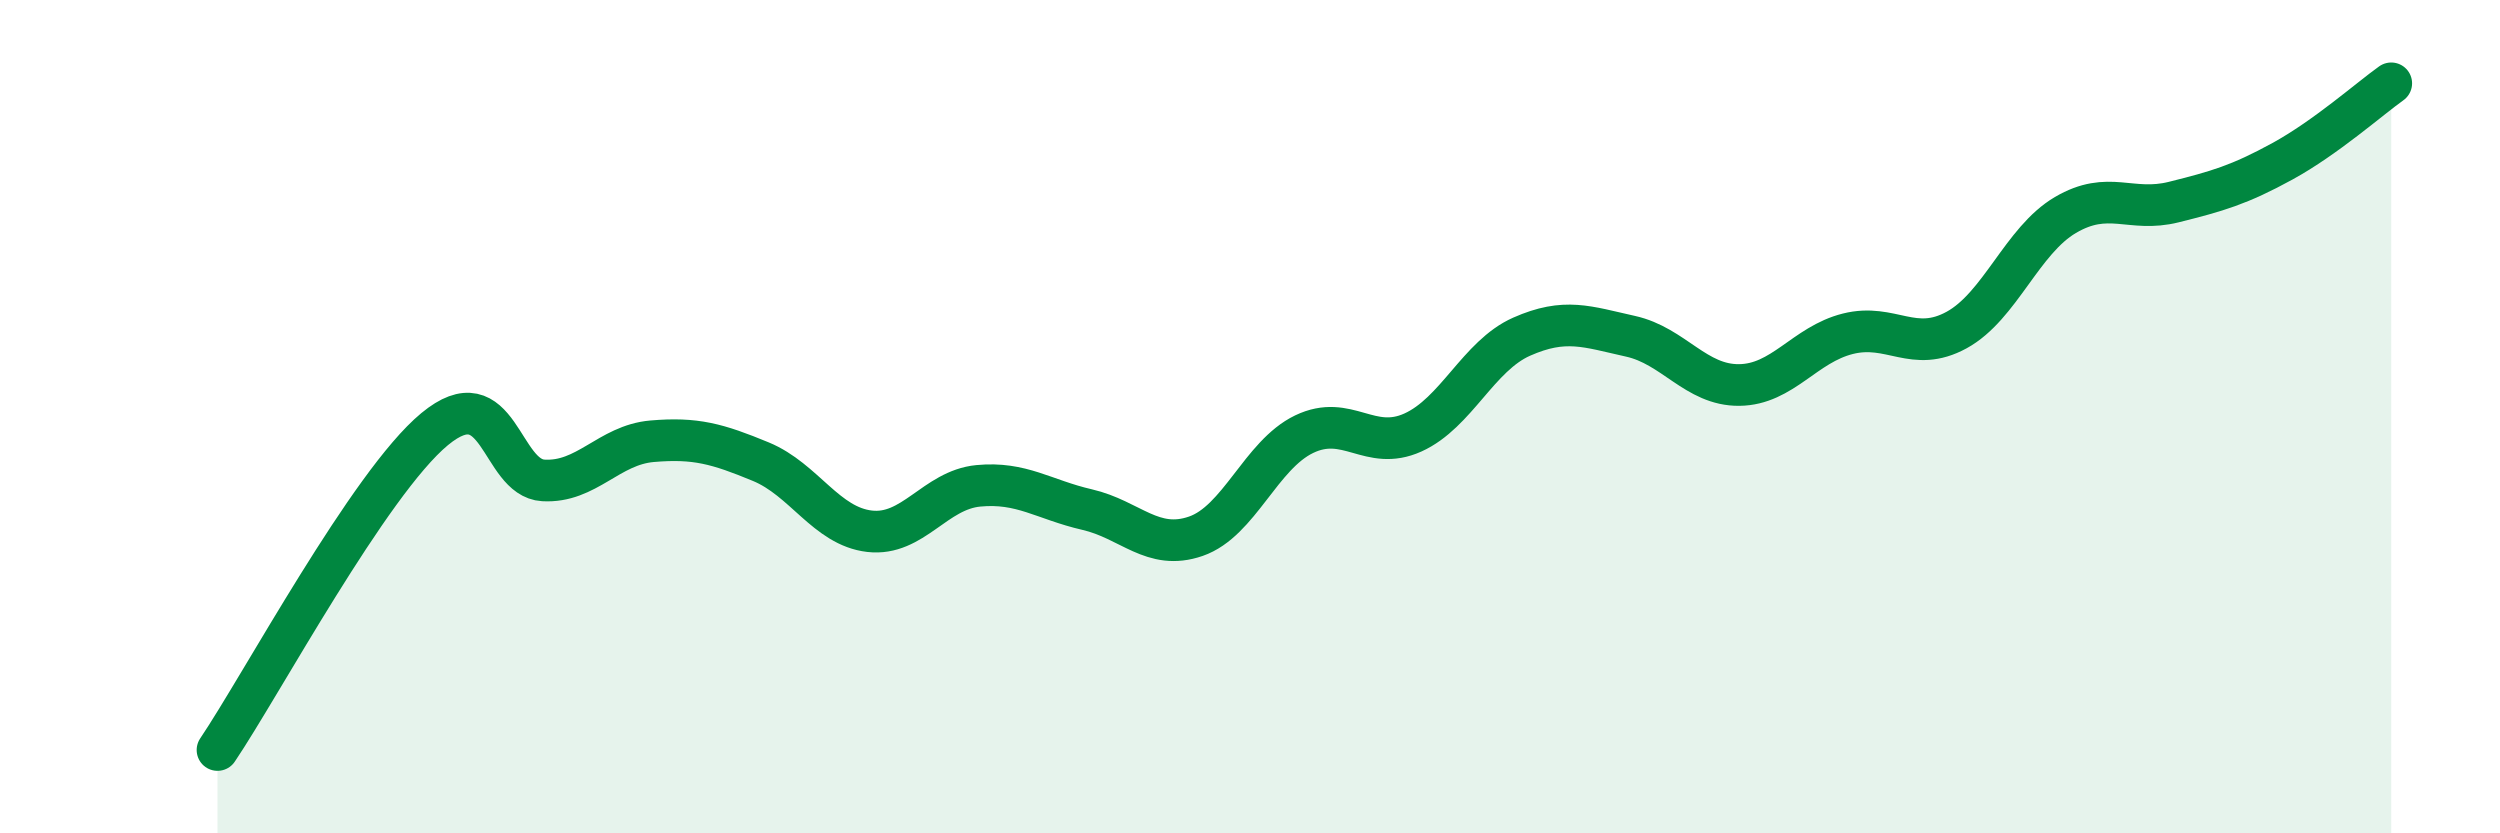
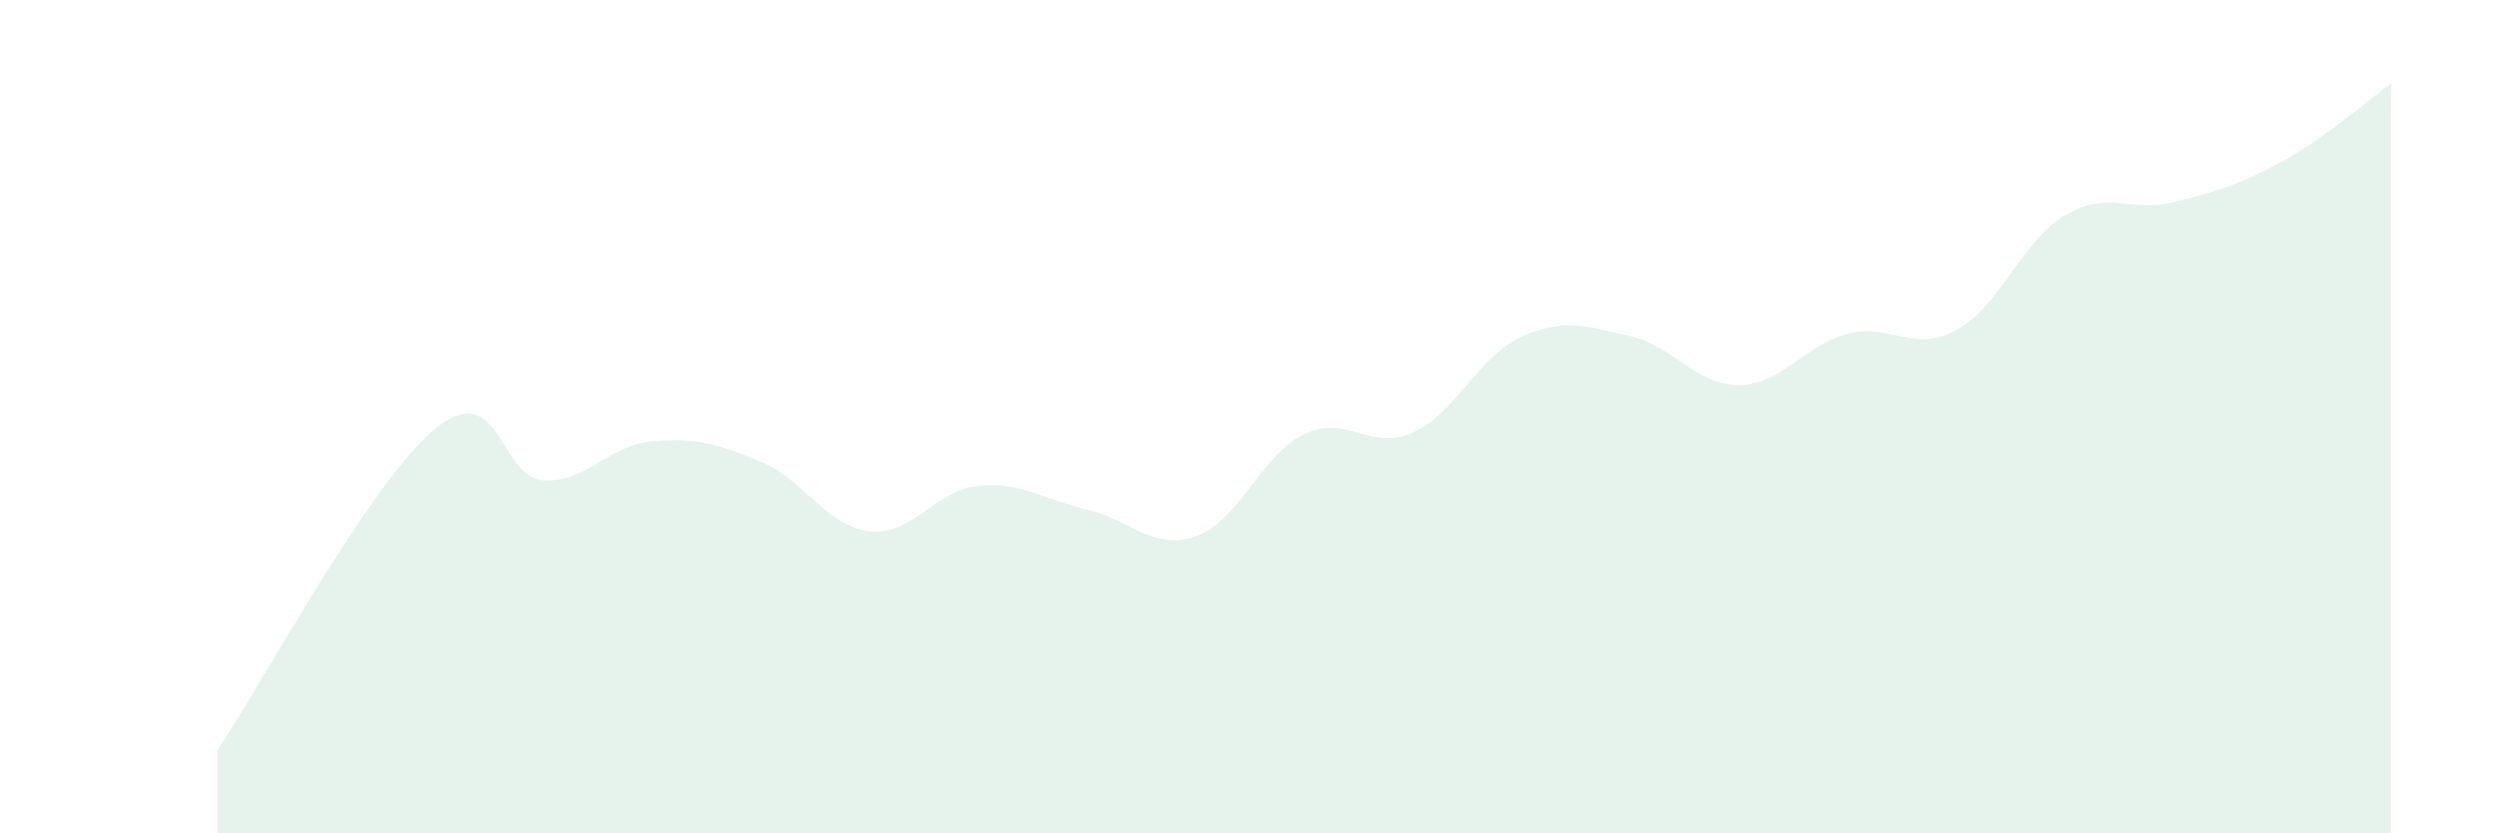
<svg xmlns="http://www.w3.org/2000/svg" width="60" height="20" viewBox="0 0 60 20">
  <path d="M 5.22,18 C 6.26,16.46 8.87,11.59 10.43,10.3 C 11.99,9.01 12,11.47 13.04,11.53 C 14.08,11.59 14.61,10.68 15.65,10.59 C 16.69,10.5 17.22,10.65 18.26,11.08 C 19.3,11.51 19.83,12.63 20.87,12.75 C 21.91,12.87 22.44,11.76 23.48,11.66 C 24.52,11.56 25.05,11.99 26.09,12.23 C 27.13,12.47 27.66,13.23 28.7,12.87 C 29.74,12.51 30.26,10.92 31.3,10.42 C 32.34,9.92 32.87,10.85 33.91,10.38 C 34.95,9.91 35.48,8.54 36.52,8.08 C 37.56,7.62 38.09,7.84 39.13,8.07 C 40.17,8.3 40.7,9.25 41.74,9.24 C 42.78,9.23 43.31,8.27 44.35,8.01 C 45.39,7.75 45.92,8.49 46.96,7.92 C 48,7.35 48.53,5.77 49.57,5.16 C 50.61,4.55 51.13,5.11 52.17,4.85 C 53.21,4.59 53.74,4.44 54.78,3.87 C 55.82,3.3 56.87,2.37 57.39,2L57.39 20L5.22 20Z" fill="#008740" opacity="0.1" stroke-linecap="round" stroke-linejoin="round" />
-   <path d="M 5.22,18 C 6.26,16.46 8.87,11.59 10.43,10.3 C 11.99,9.01 12,11.47 13.04,11.53 C 14.08,11.59 14.61,10.68 15.65,10.59 C 16.69,10.5 17.22,10.65 18.26,11.08 C 19.3,11.51 19.83,12.63 20.87,12.75 C 21.91,12.87 22.44,11.76 23.48,11.66 C 24.52,11.56 25.05,11.99 26.09,12.23 C 27.13,12.47 27.66,13.23 28.7,12.87 C 29.74,12.51 30.26,10.92 31.3,10.42 C 32.34,9.92 32.87,10.85 33.91,10.38 C 34.95,9.91 35.48,8.54 36.52,8.08 C 37.56,7.62 38.09,7.84 39.13,8.07 C 40.17,8.3 40.7,9.25 41.74,9.24 C 42.78,9.23 43.31,8.27 44.35,8.01 C 45.39,7.75 45.92,8.49 46.96,7.92 C 48,7.35 48.53,5.77 49.57,5.16 C 50.61,4.55 51.13,5.11 52.17,4.85 C 53.21,4.59 53.74,4.44 54.78,3.87 C 55.82,3.3 56.87,2.37 57.39,2" stroke="#008740" stroke-width="1" fill="none" stroke-linecap="round" stroke-linejoin="round" />
</svg>